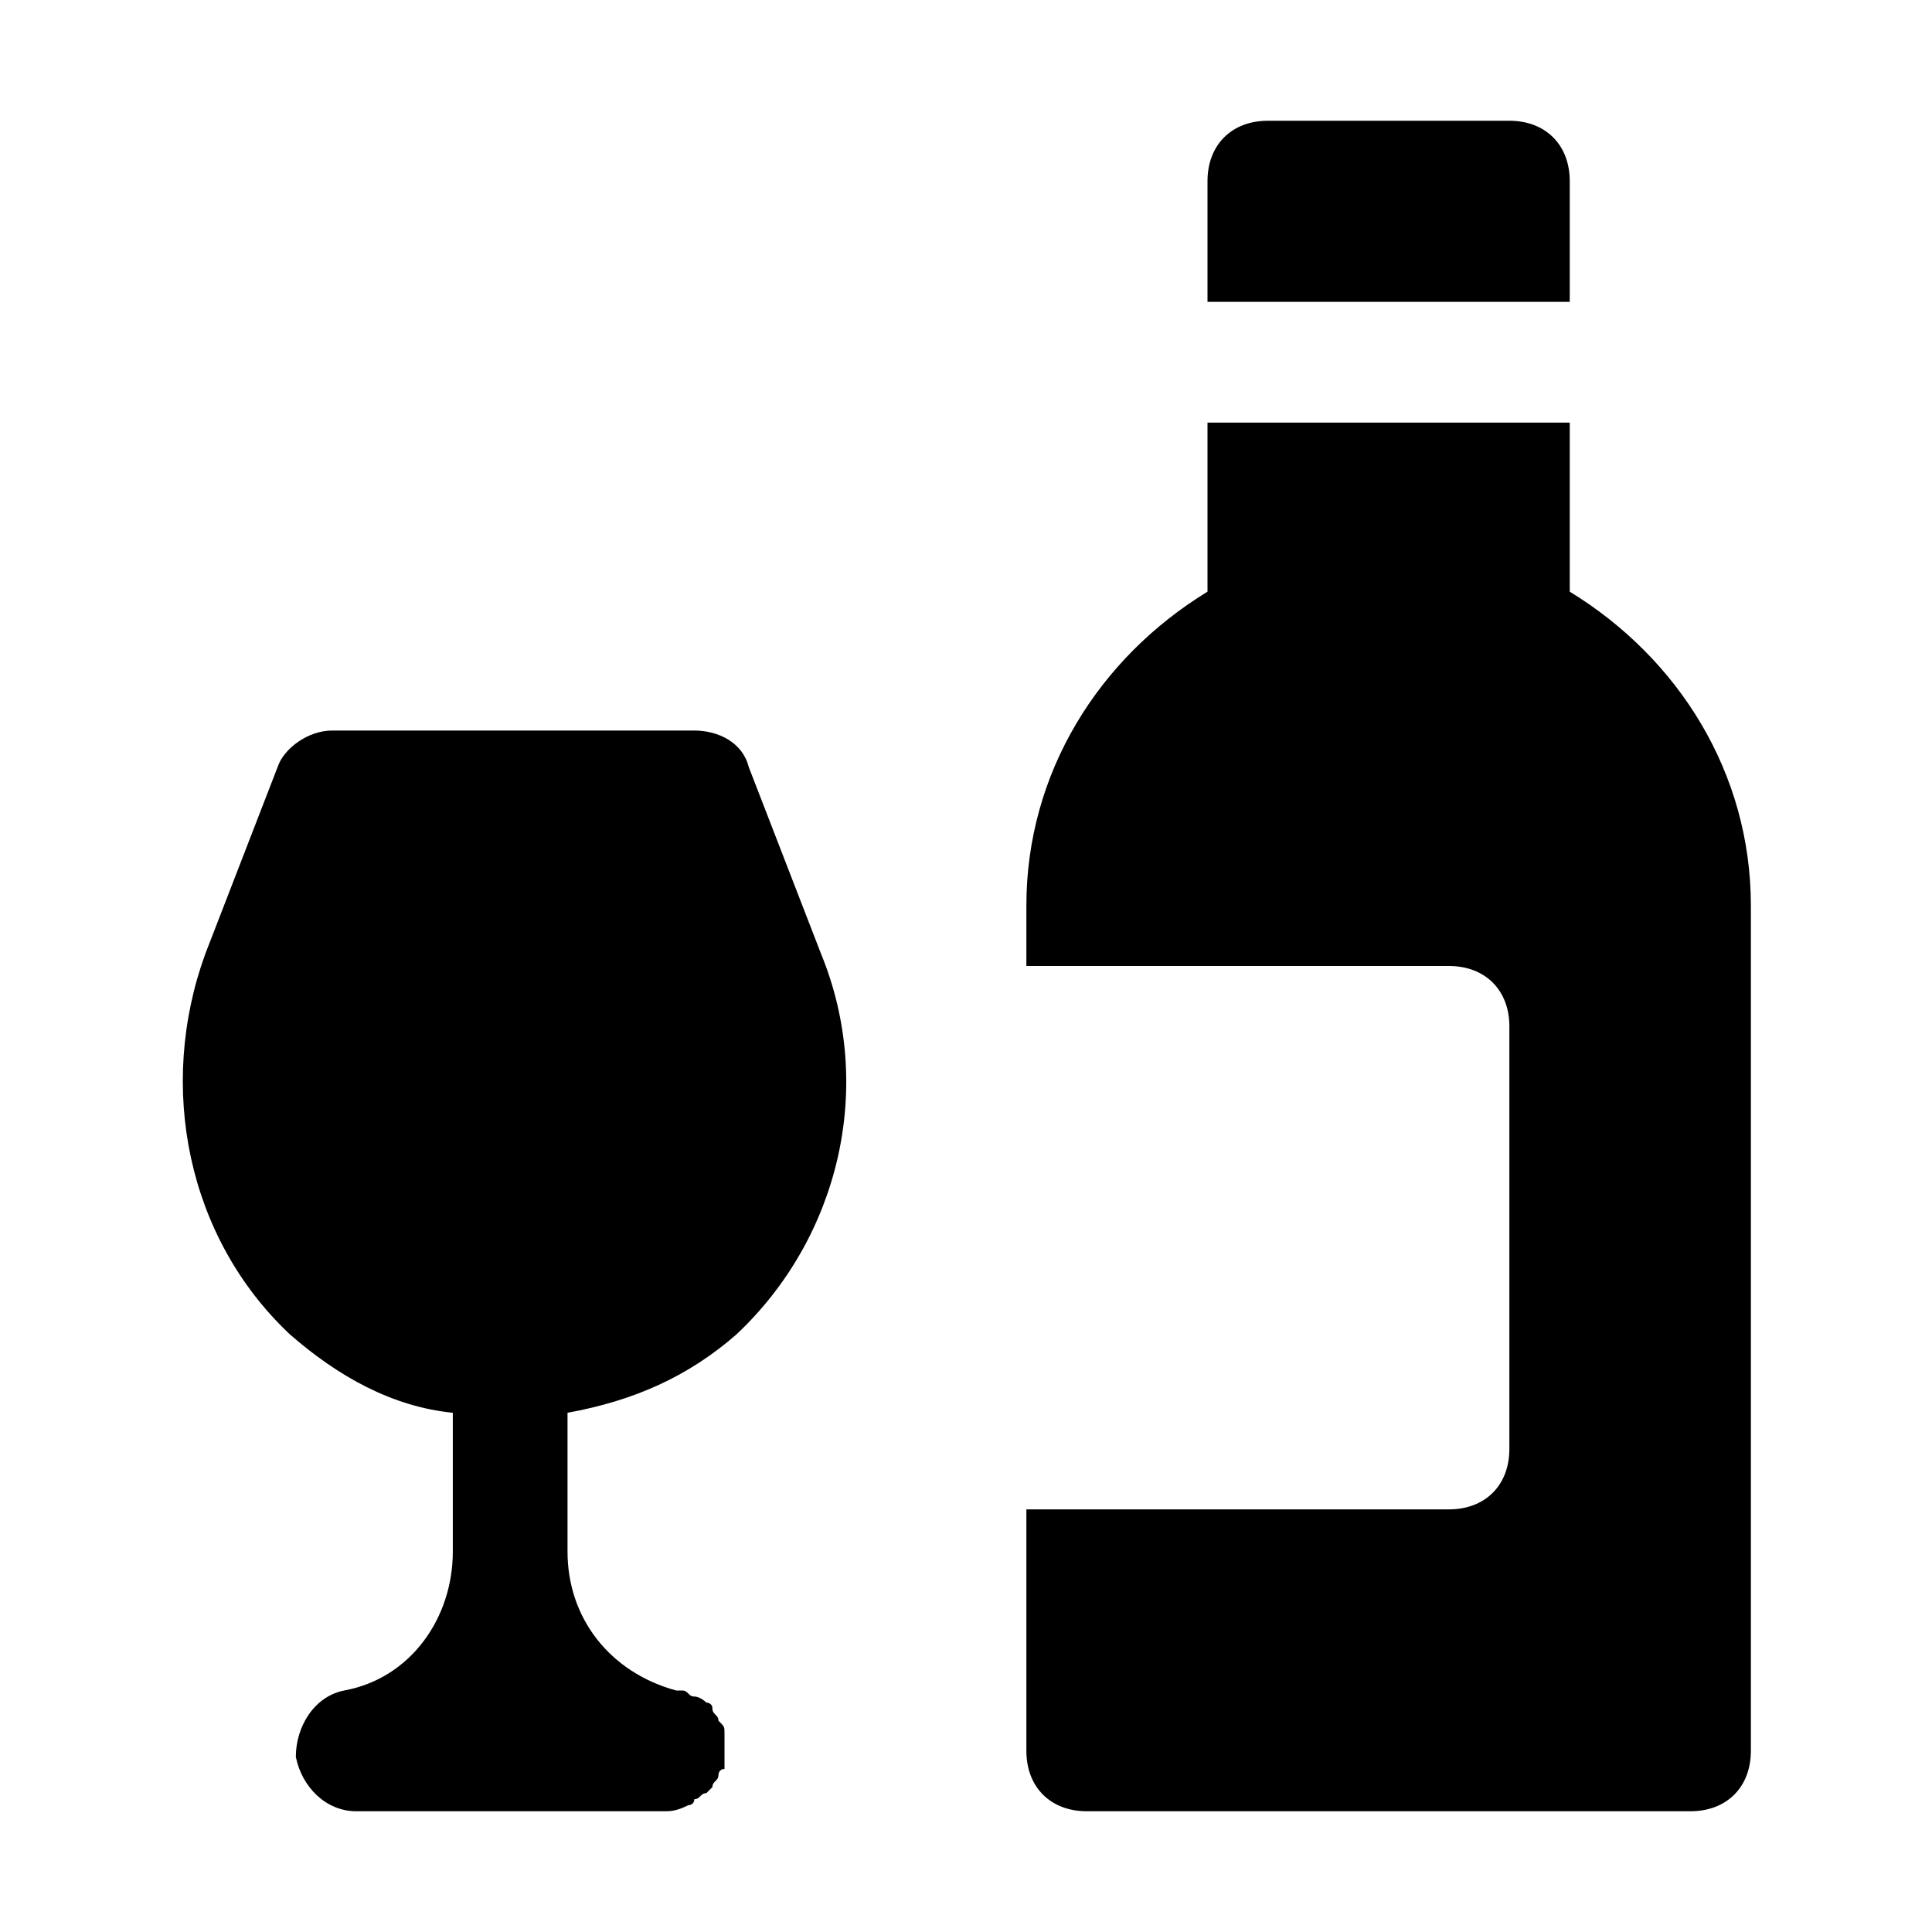
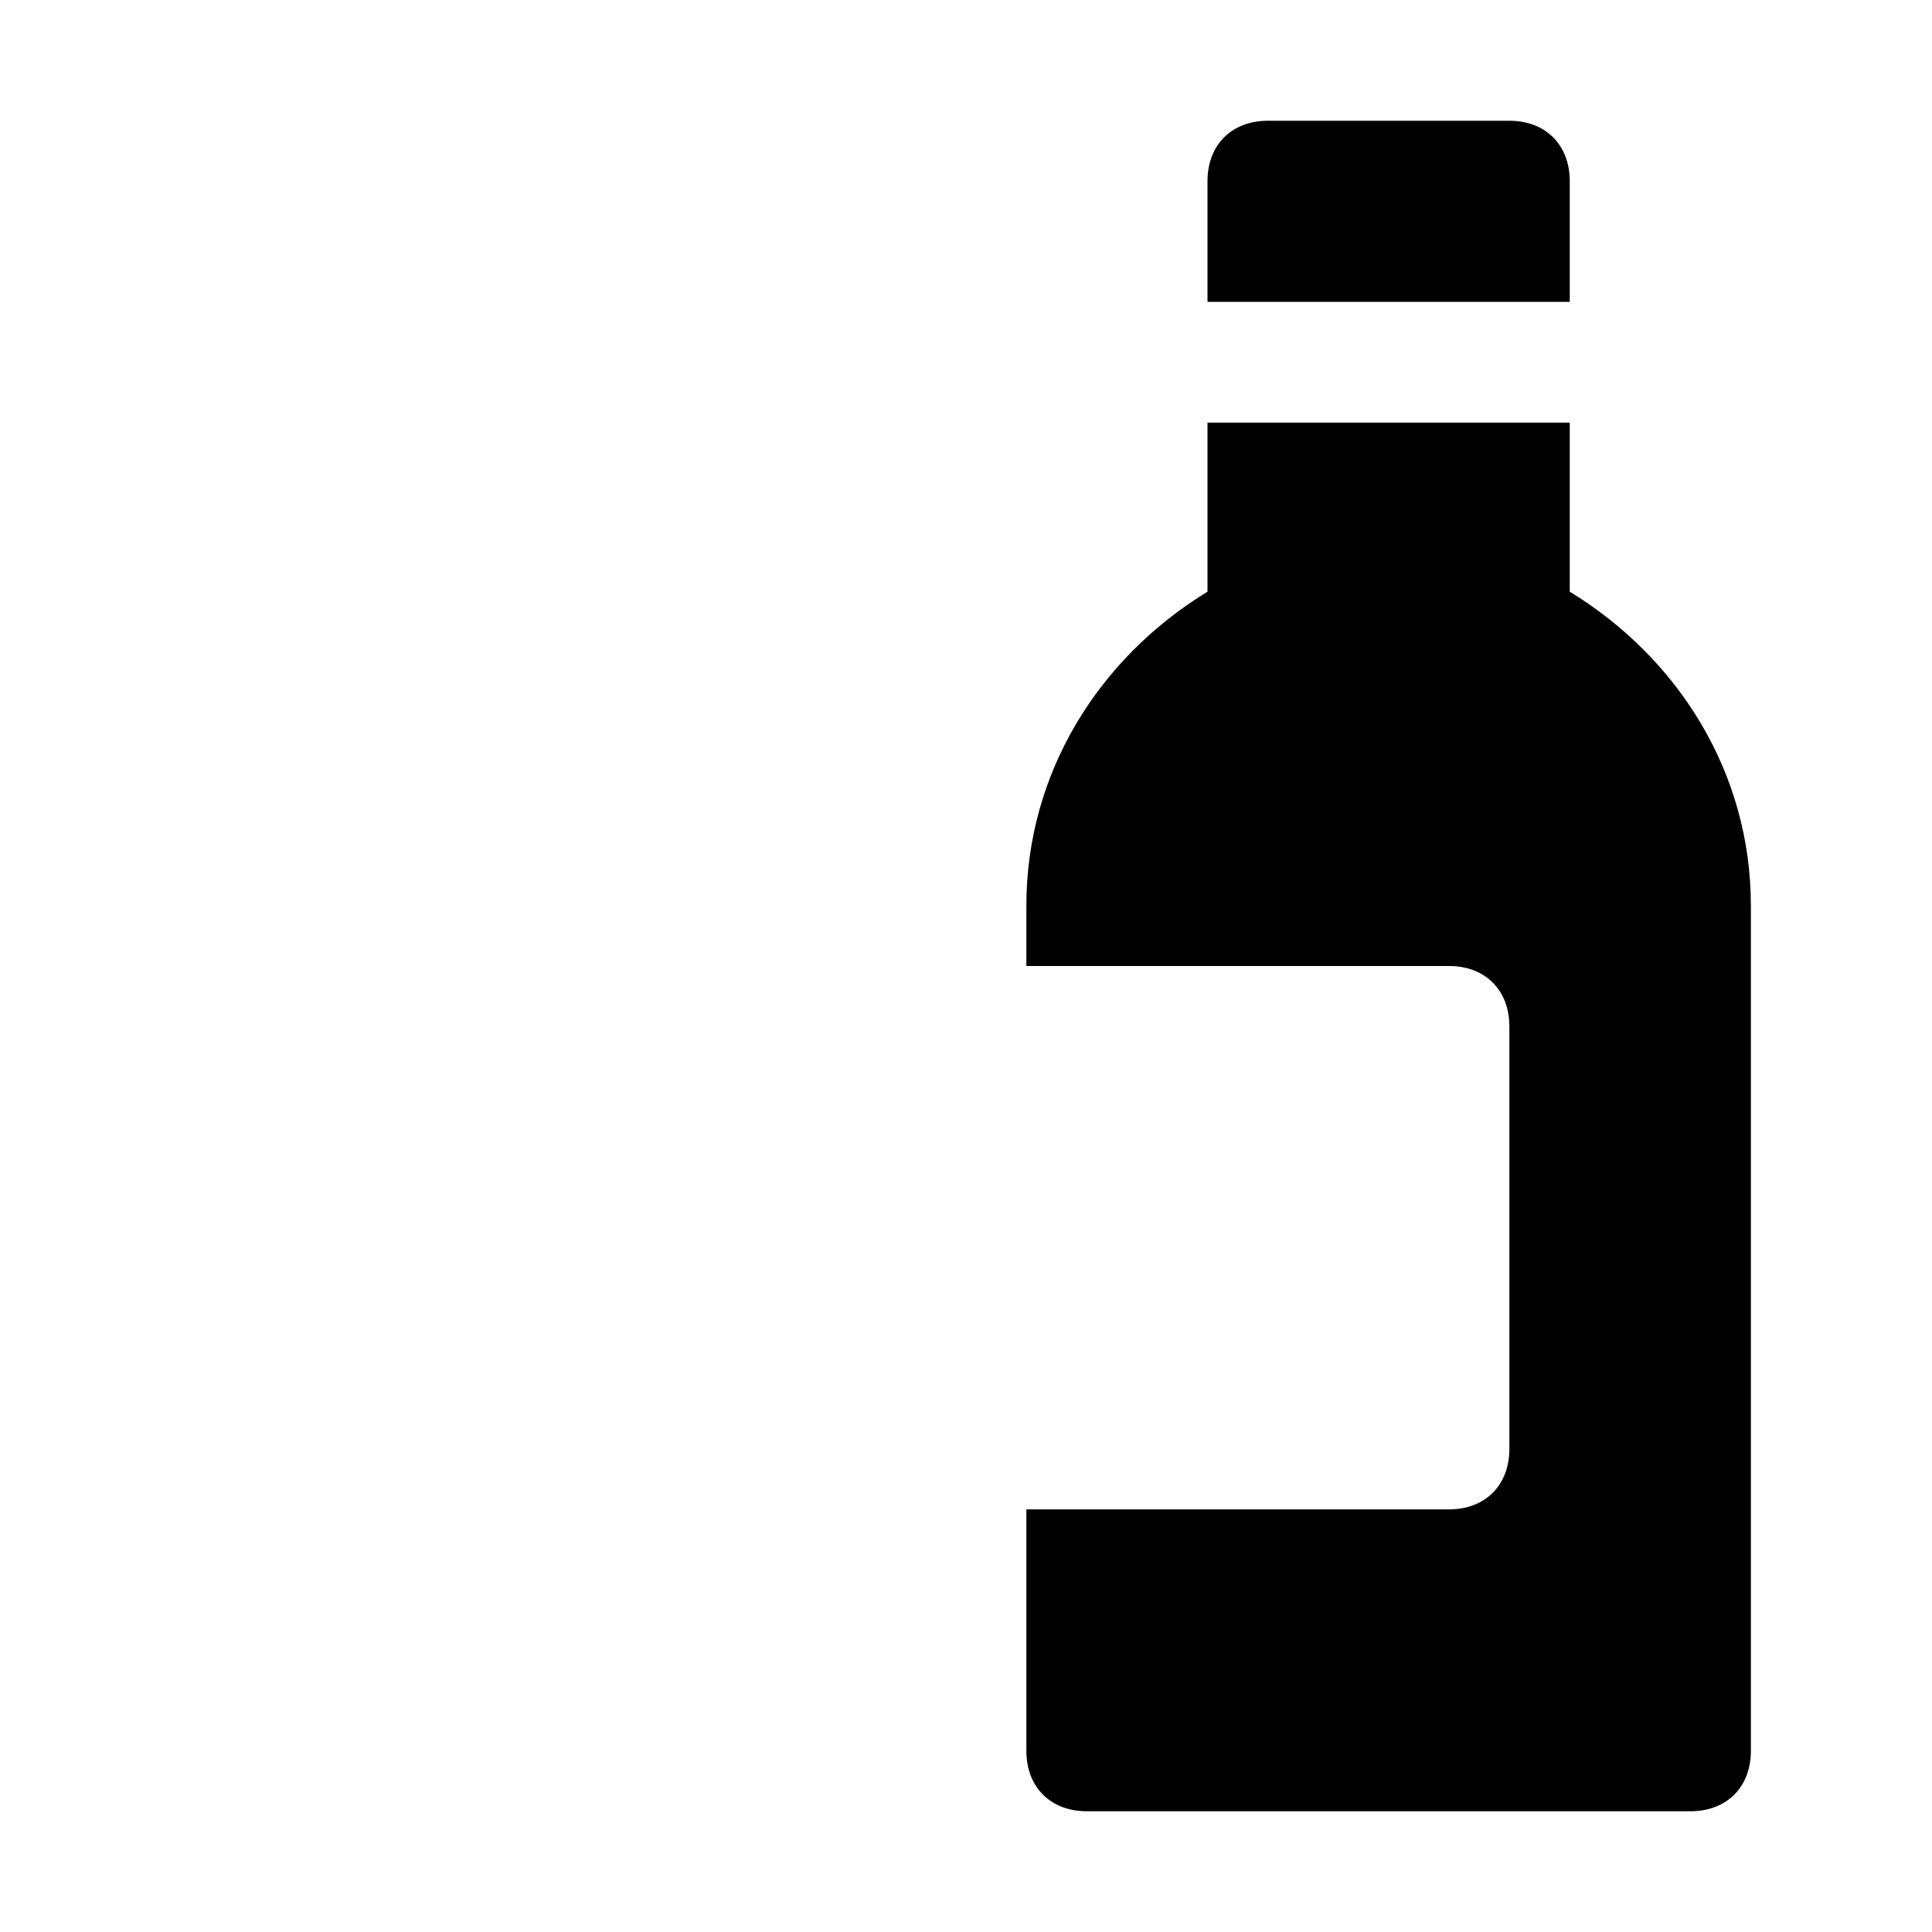
<svg xmlns="http://www.w3.org/2000/svg" fill="#000000" height="800px" width="800px" version="1.1" id="Icons" viewBox="0 0 32 32" xml:space="preserve">
  <path d="M26,5V3c0-0.6-0.4-1-1-1h-4c-0.6,0-1,0.4-1,1v2H26z" />
-   <path d="M12.2,22.1c1.7-1.6,2.3-4.1,1.4-6.3l-1.2-3.1c-0.1-0.4-0.5-0.6-0.9-0.6H5.5c-0.4,0-0.8,0.3-0.9,0.6l-1.2,3.1  c-0.8,2.2-0.3,4.7,1.4,6.3c0.8,0.7,1.7,1.2,2.7,1.3v2.3c0,1.1-0.7,2.1-1.8,2.3c-0.5,0.1-0.8,0.6-0.8,1.1C5,29.6,5.4,30,5.9,30h5.1  c0,0,0,0,0,0c0,0,0,0,0,0c0.1,0,0.2,0,0.4-0.1c0,0,0.1,0,0.1-0.1c0.1,0,0.1-0.1,0.2-0.1c0,0,0.1-0.1,0.1-0.1c0-0.1,0.1-0.1,0.1-0.2  c0,0,0-0.1,0.1-0.1c0,0,0-0.1,0-0.1c0,0,0-0.1,0-0.1c0,0,0-0.1,0-0.1c0,0,0,0,0-0.1c0-0.1,0-0.1,0-0.2c0-0.1,0-0.1-0.1-0.2  c0-0.1-0.1-0.1-0.1-0.2c0-0.1-0.1-0.1-0.1-0.1c0,0-0.1-0.1-0.2-0.1c-0.1,0-0.1-0.1-0.2-0.1c0,0,0,0-0.1,0c-1.1-0.3-1.8-1.2-1.8-2.3  v-2.3C10.5,23.2,11.4,22.8,12.2,22.1z" />
  <path d="M26,9.8V7h-6v2.8c-1.8,1.1-3,3-3,5.2v1h7c0.6,0,1,0.4,1,1v7c0,0.6-0.4,1-1,1h-7v4c0,0.6,0.4,1,1,1h10c0.6,0,1-0.4,1-1V15  C29,12.8,27.8,10.9,26,9.8z" />
</svg>